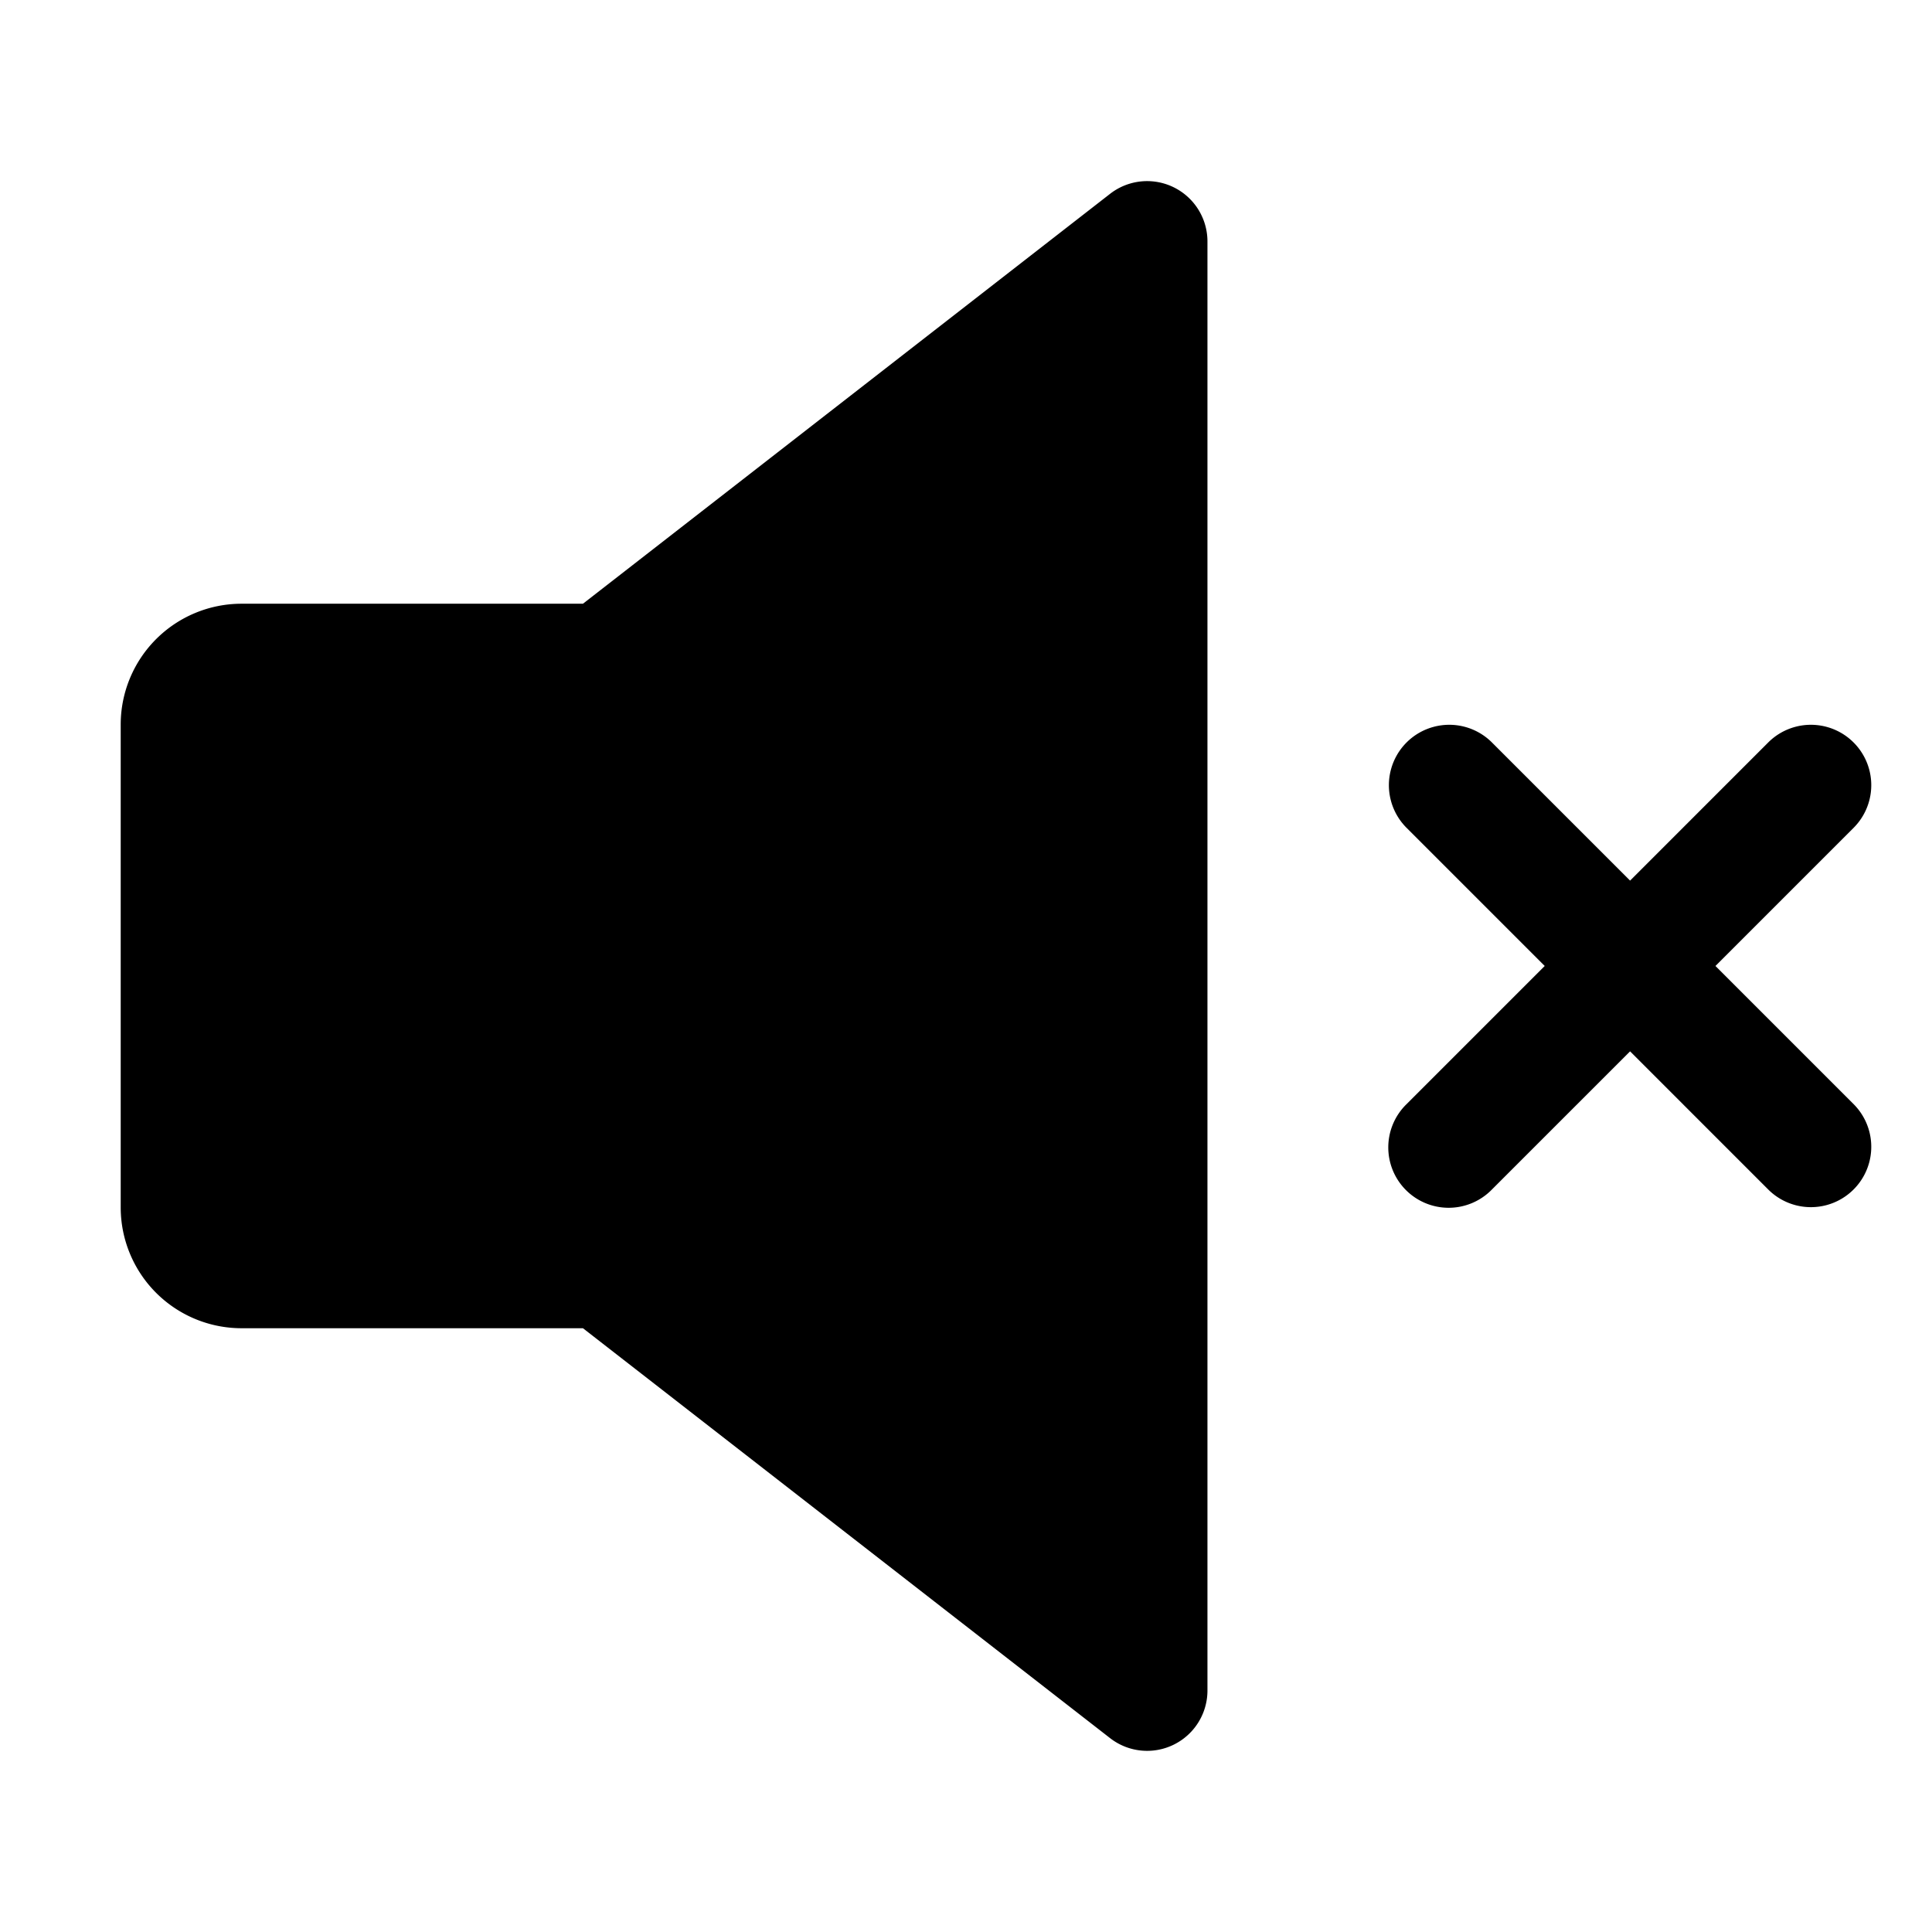
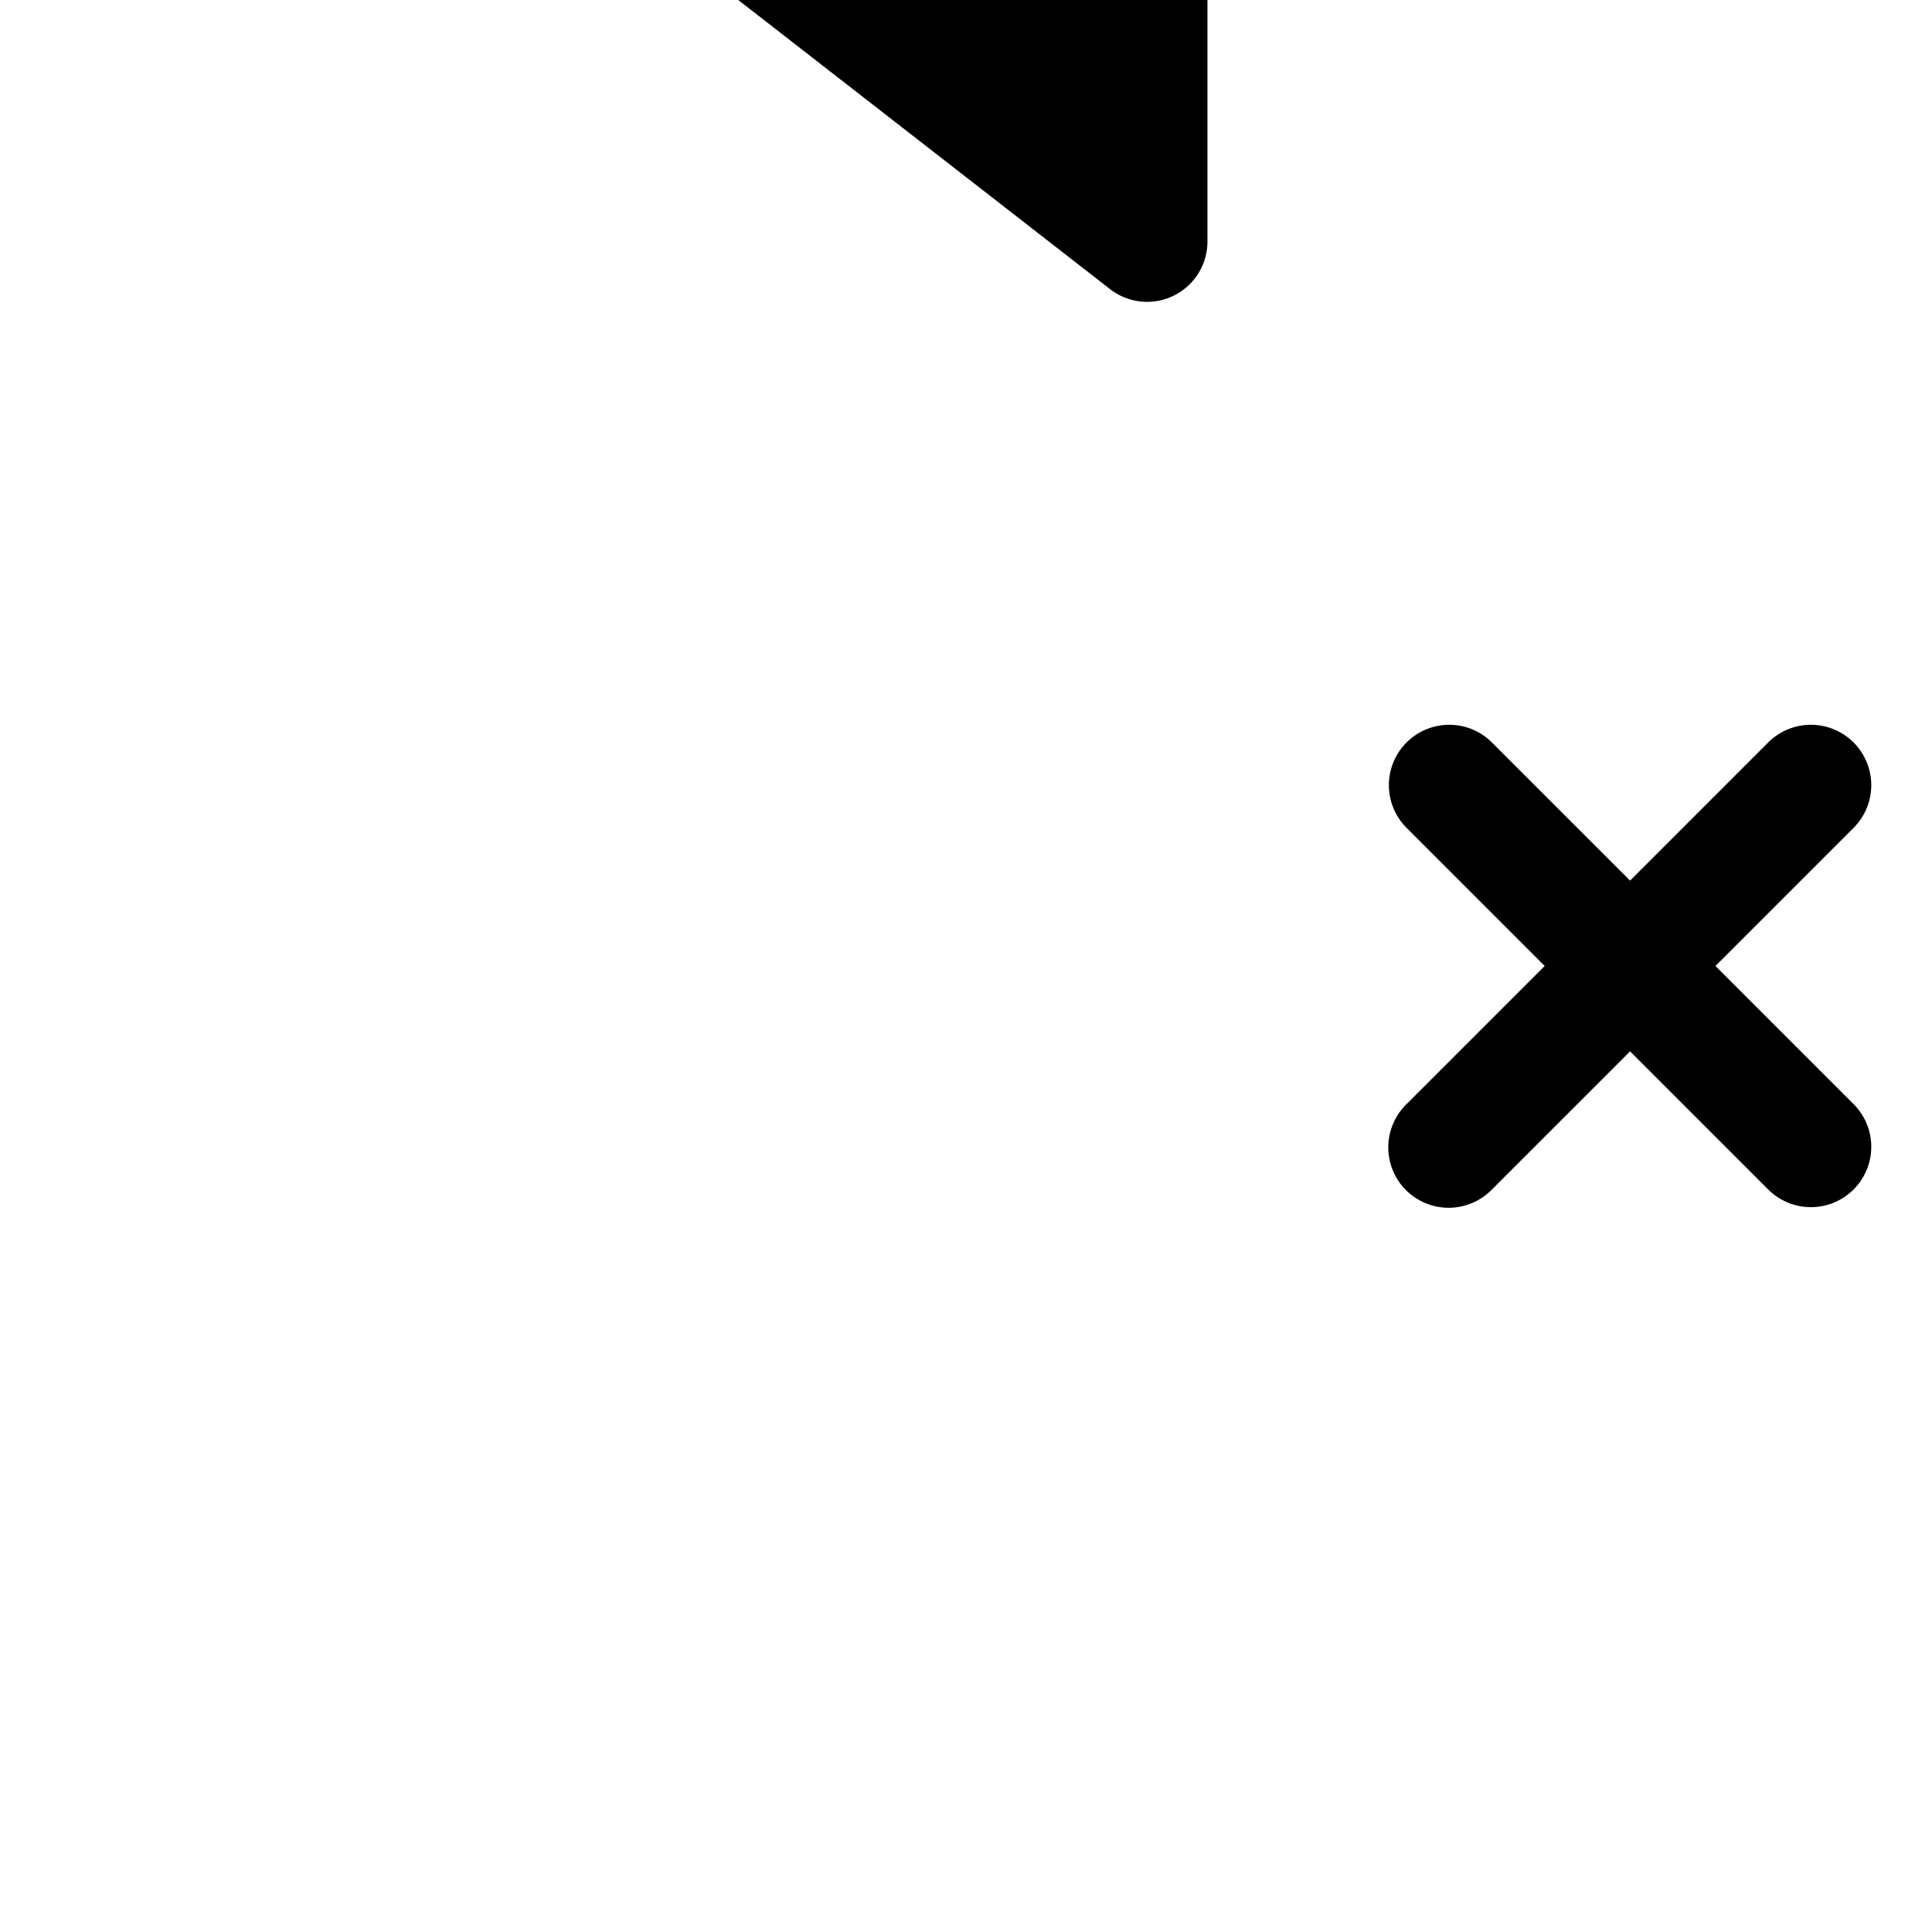
<svg xmlns="http://www.w3.org/2000/svg" fill="#000000" width="800px" height="800px" viewBox="0 0 256 256" id="Flat">
-   <path d="M159.994,31.997v192a7.994,7.994,0,0,1-12.906,6.312l-69.844-54.312h-45.25a16.016,16.016,0,0,1-16-16v-64a16.016,16.016,0,0,1,16-16h45.25l69.844-54.312a7.995,7.995,0,0,1,12.906,6.312Zm67.312,96,18.344-18.344a7.999,7.999,0,0,0-11.312-11.312l-18.344,18.344L197.65,98.341a7.999,7.999,0,0,0-11.312,11.312l18.344,18.344-18.344,18.344a7.999,7.999,0,1,0,11.312,11.312l18.344-18.344,18.344,18.344a7.999,7.999,0,0,0,11.312-11.312Z" />
+   <path d="M159.994,31.997a7.994,7.994,0,0,1-12.906,6.312l-69.844-54.312h-45.25a16.016,16.016,0,0,1-16-16v-64a16.016,16.016,0,0,1,16-16h45.25l69.844-54.312a7.995,7.995,0,0,1,12.906,6.312Zm67.312,96,18.344-18.344a7.999,7.999,0,0,0-11.312-11.312l-18.344,18.344L197.65,98.341a7.999,7.999,0,0,0-11.312,11.312l18.344,18.344-18.344,18.344a7.999,7.999,0,1,0,11.312,11.312l18.344-18.344,18.344,18.344a7.999,7.999,0,0,0,11.312-11.312Z" />
</svg>